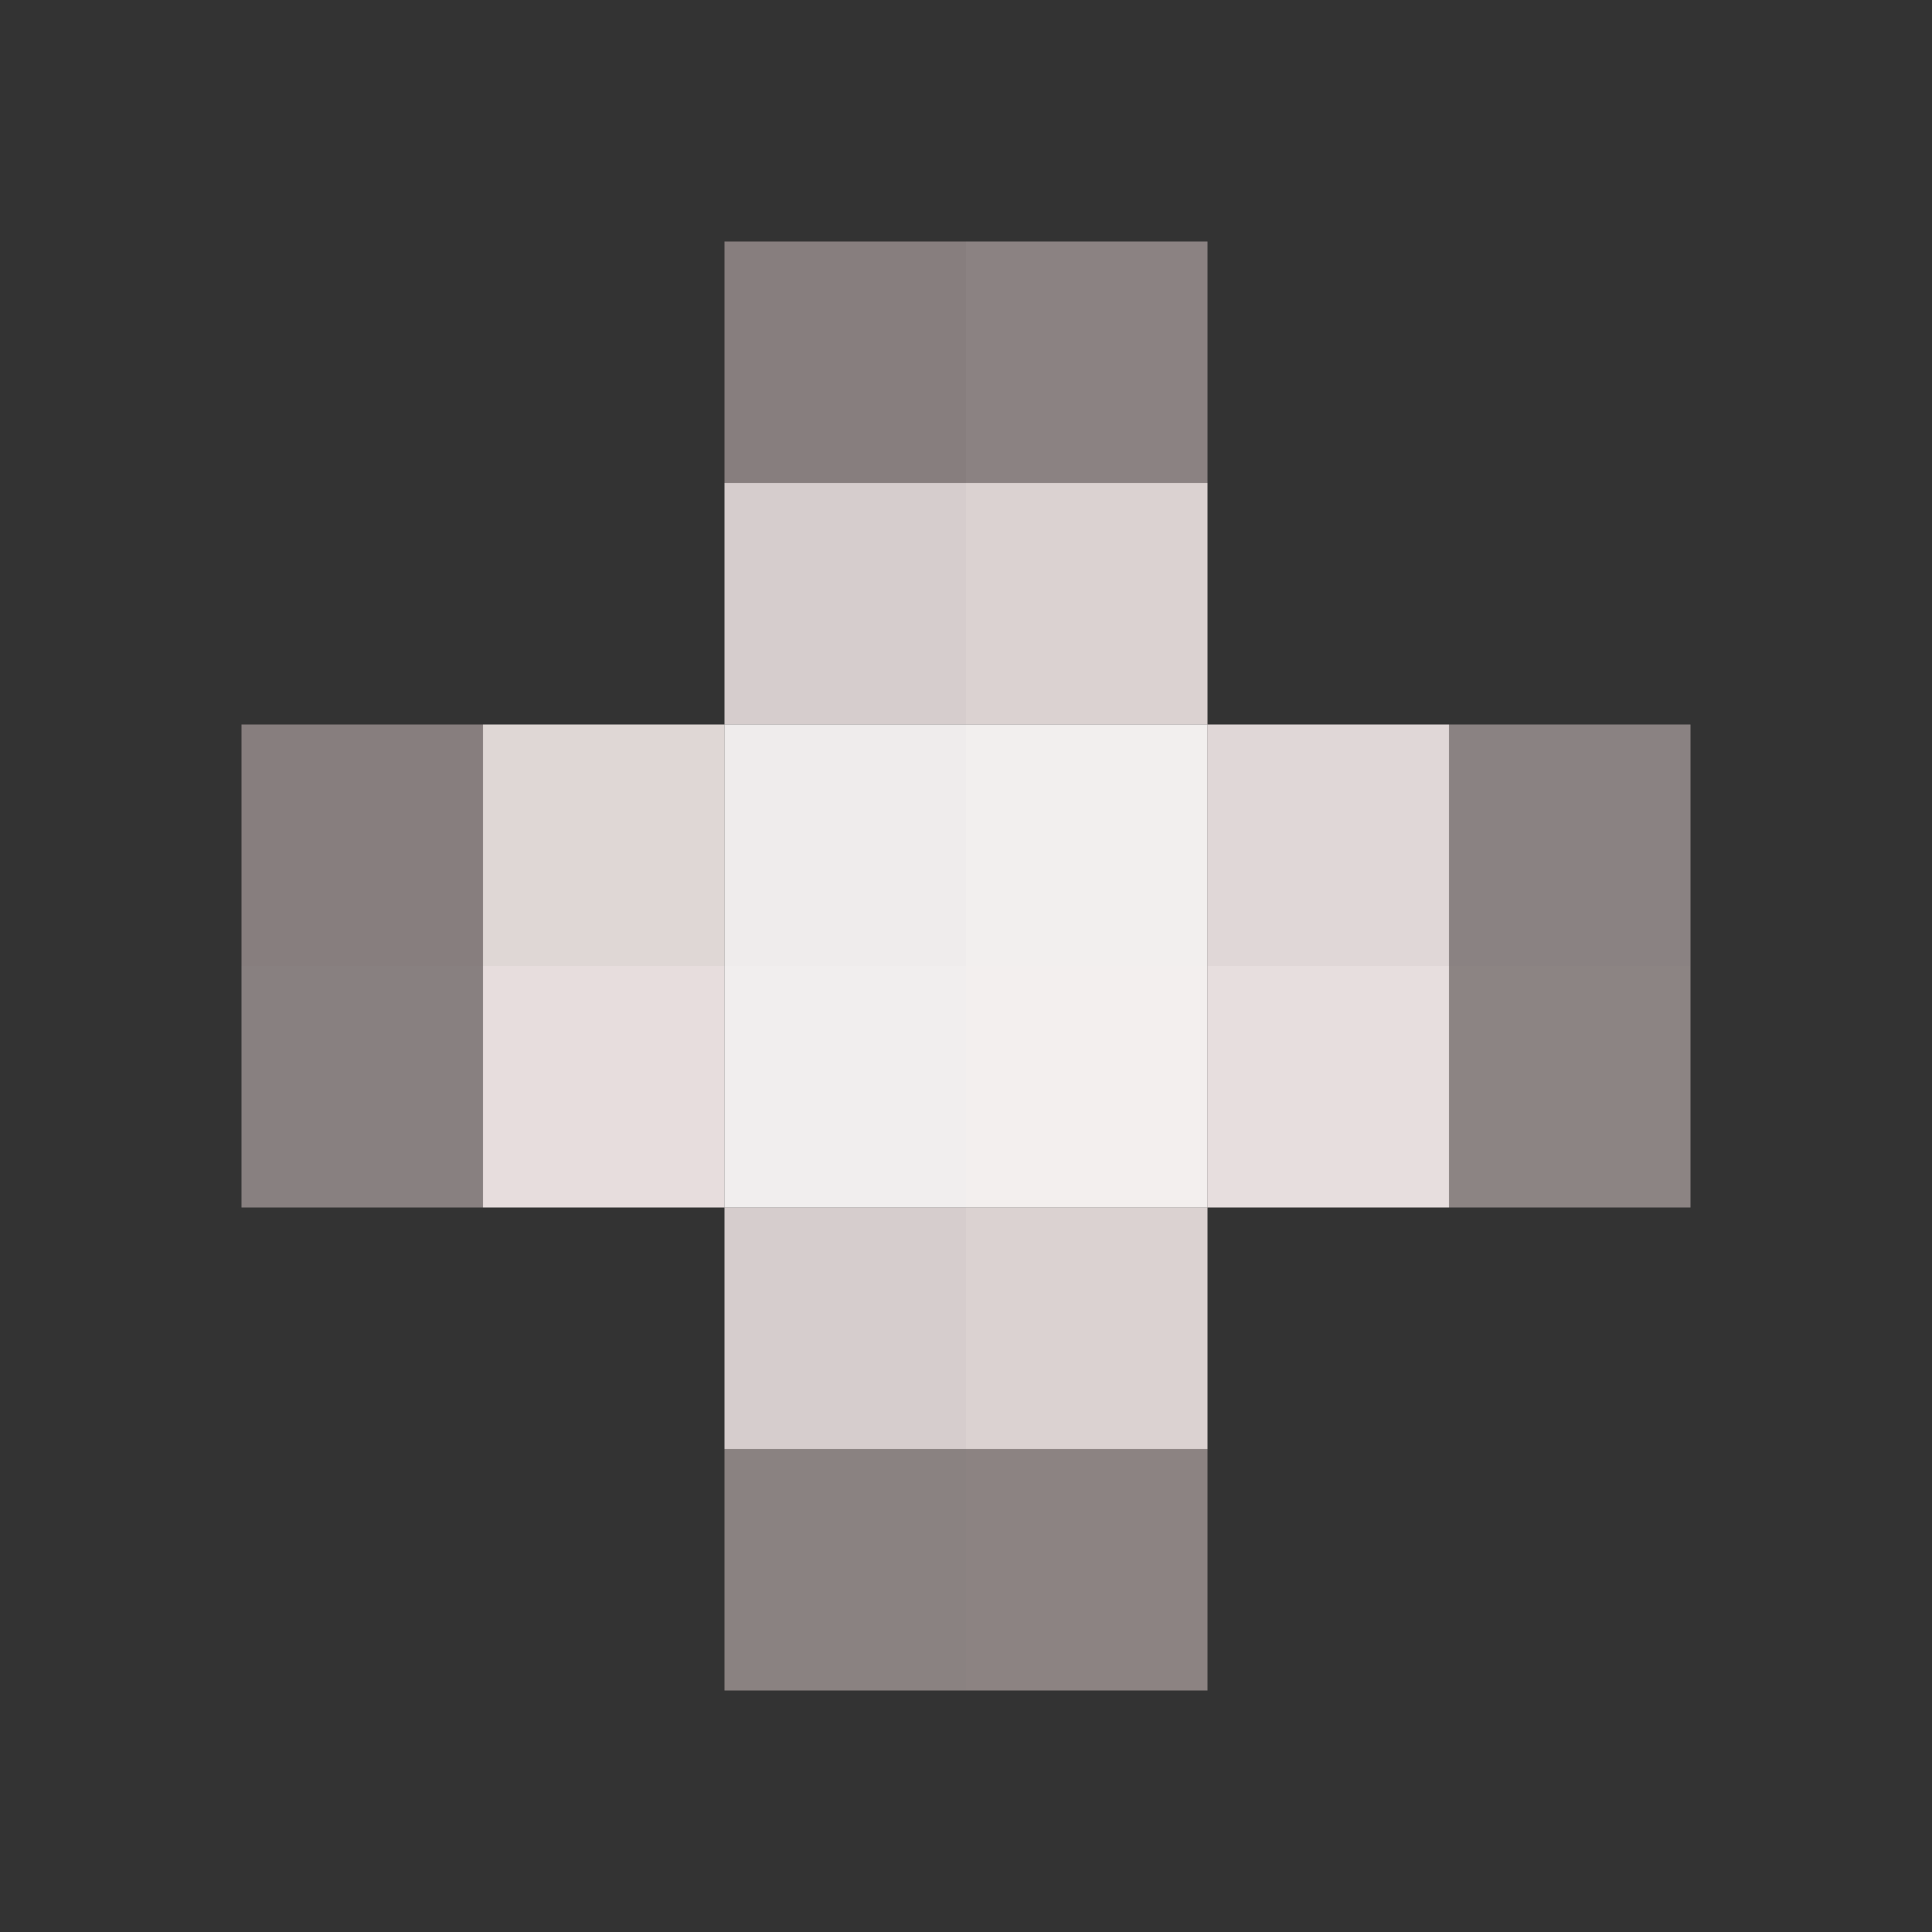
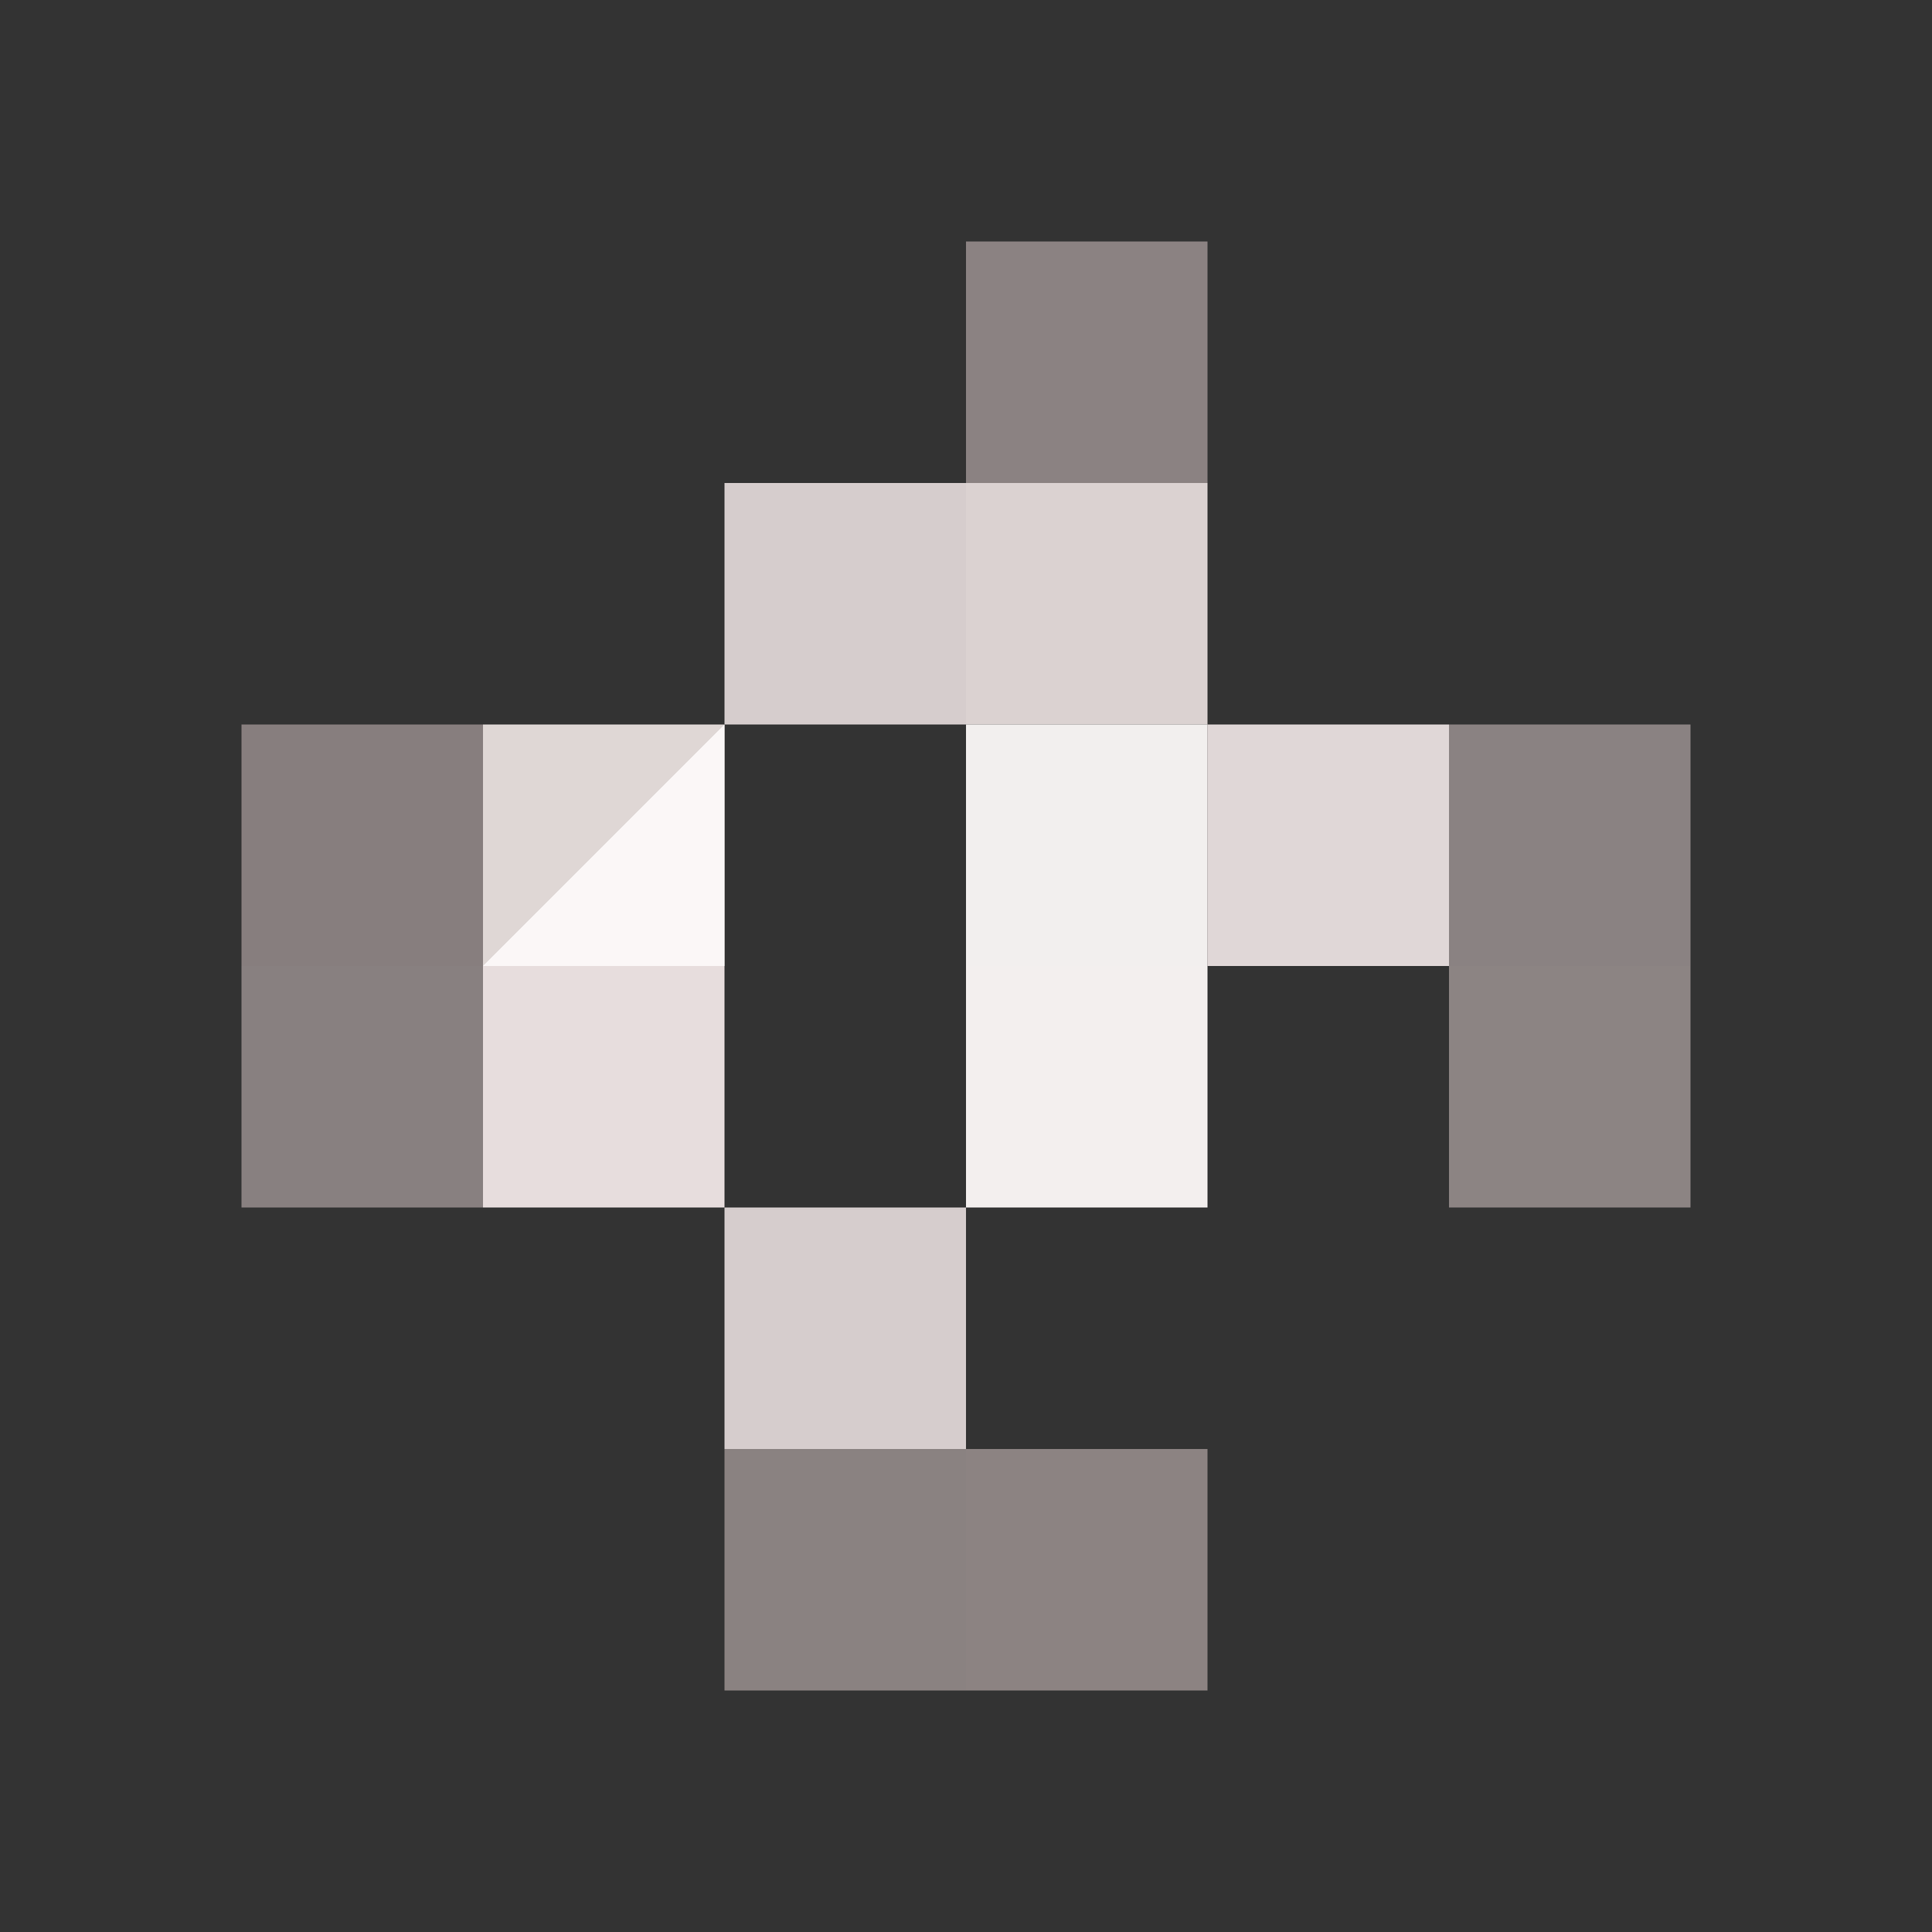
<svg xmlns="http://www.w3.org/2000/svg" width="320" height="320">
  <rect width="100%" height="100%" fill="#333333" stroke="none" />
  <g filter="blur(12px)">
-     <path fill="rgba(250,228,228,0.42)" d="M120 40h40v40h-40z" />
    <path fill="rgba(250,229,229,0.44)" d="M160 40h40v40h-40z" />
    <path fill="rgba(252,241,241,0.81)" d="M120 80h40v40h-40z" />
    <path fill="rgba(253,242,241,0.83)" d="M160 80h40v40h-40z" />
    <path fill="rgba(250,230,228,0.42)" d="M40 120h40v40H40z" />
    <path fill="rgba(251,241,239,0.86)" d="M80 120h40v40H80z" />
-     <path fill="rgba(253,250,250,0.93)" d="M120 120h40v40h-40z" />
+     <path fill="rgba(253,250,250,0.93)" d="M120 120v40h-40z" />
    <path fill="rgba(254,251,250,0.94)" d="M160 120h40v40h-40z" />
    <path fill="rgba(252,242,241,0.86)" d="M200 120h40v40h-40z" />
    <path fill="rgba(248,229,229,0.44)" d="M240 120h40v40h-40z" />
    <path fill="rgba(250,231,231,0.43)" d="M40 160h40v40H40z" />
    <path fill="rgba(252,241,241,0.89)" d="M80 160h40v40H80z" />
-     <path fill="rgba(253,250,250,0.94)" d="M120 160h40v40h-40z" />
    <path fill="rgba(255,251,250,0.94)" d="M160 160h40v40h-40z" />
-     <path fill="rgba(252,242,242,0.89)" d="M200 160h40v40h-40z" />
    <path fill="rgba(250,232,230,0.45)" d="M240 160h40v40h-40z" />
    <path fill="rgba(252,241,241,0.81)" d="M120 200h40v40h-40z" />
-     <path fill="rgba(253,242,241,0.83)" d="M160 200h40v40h-40z" />
    <path fill="rgba(248,229,227,0.44)" d="M120 240h40v40h-40z" />
    <path fill="rgba(248,230,226,0.45)" d="M160 240h40v40h-40z" />
  </g>
</svg>